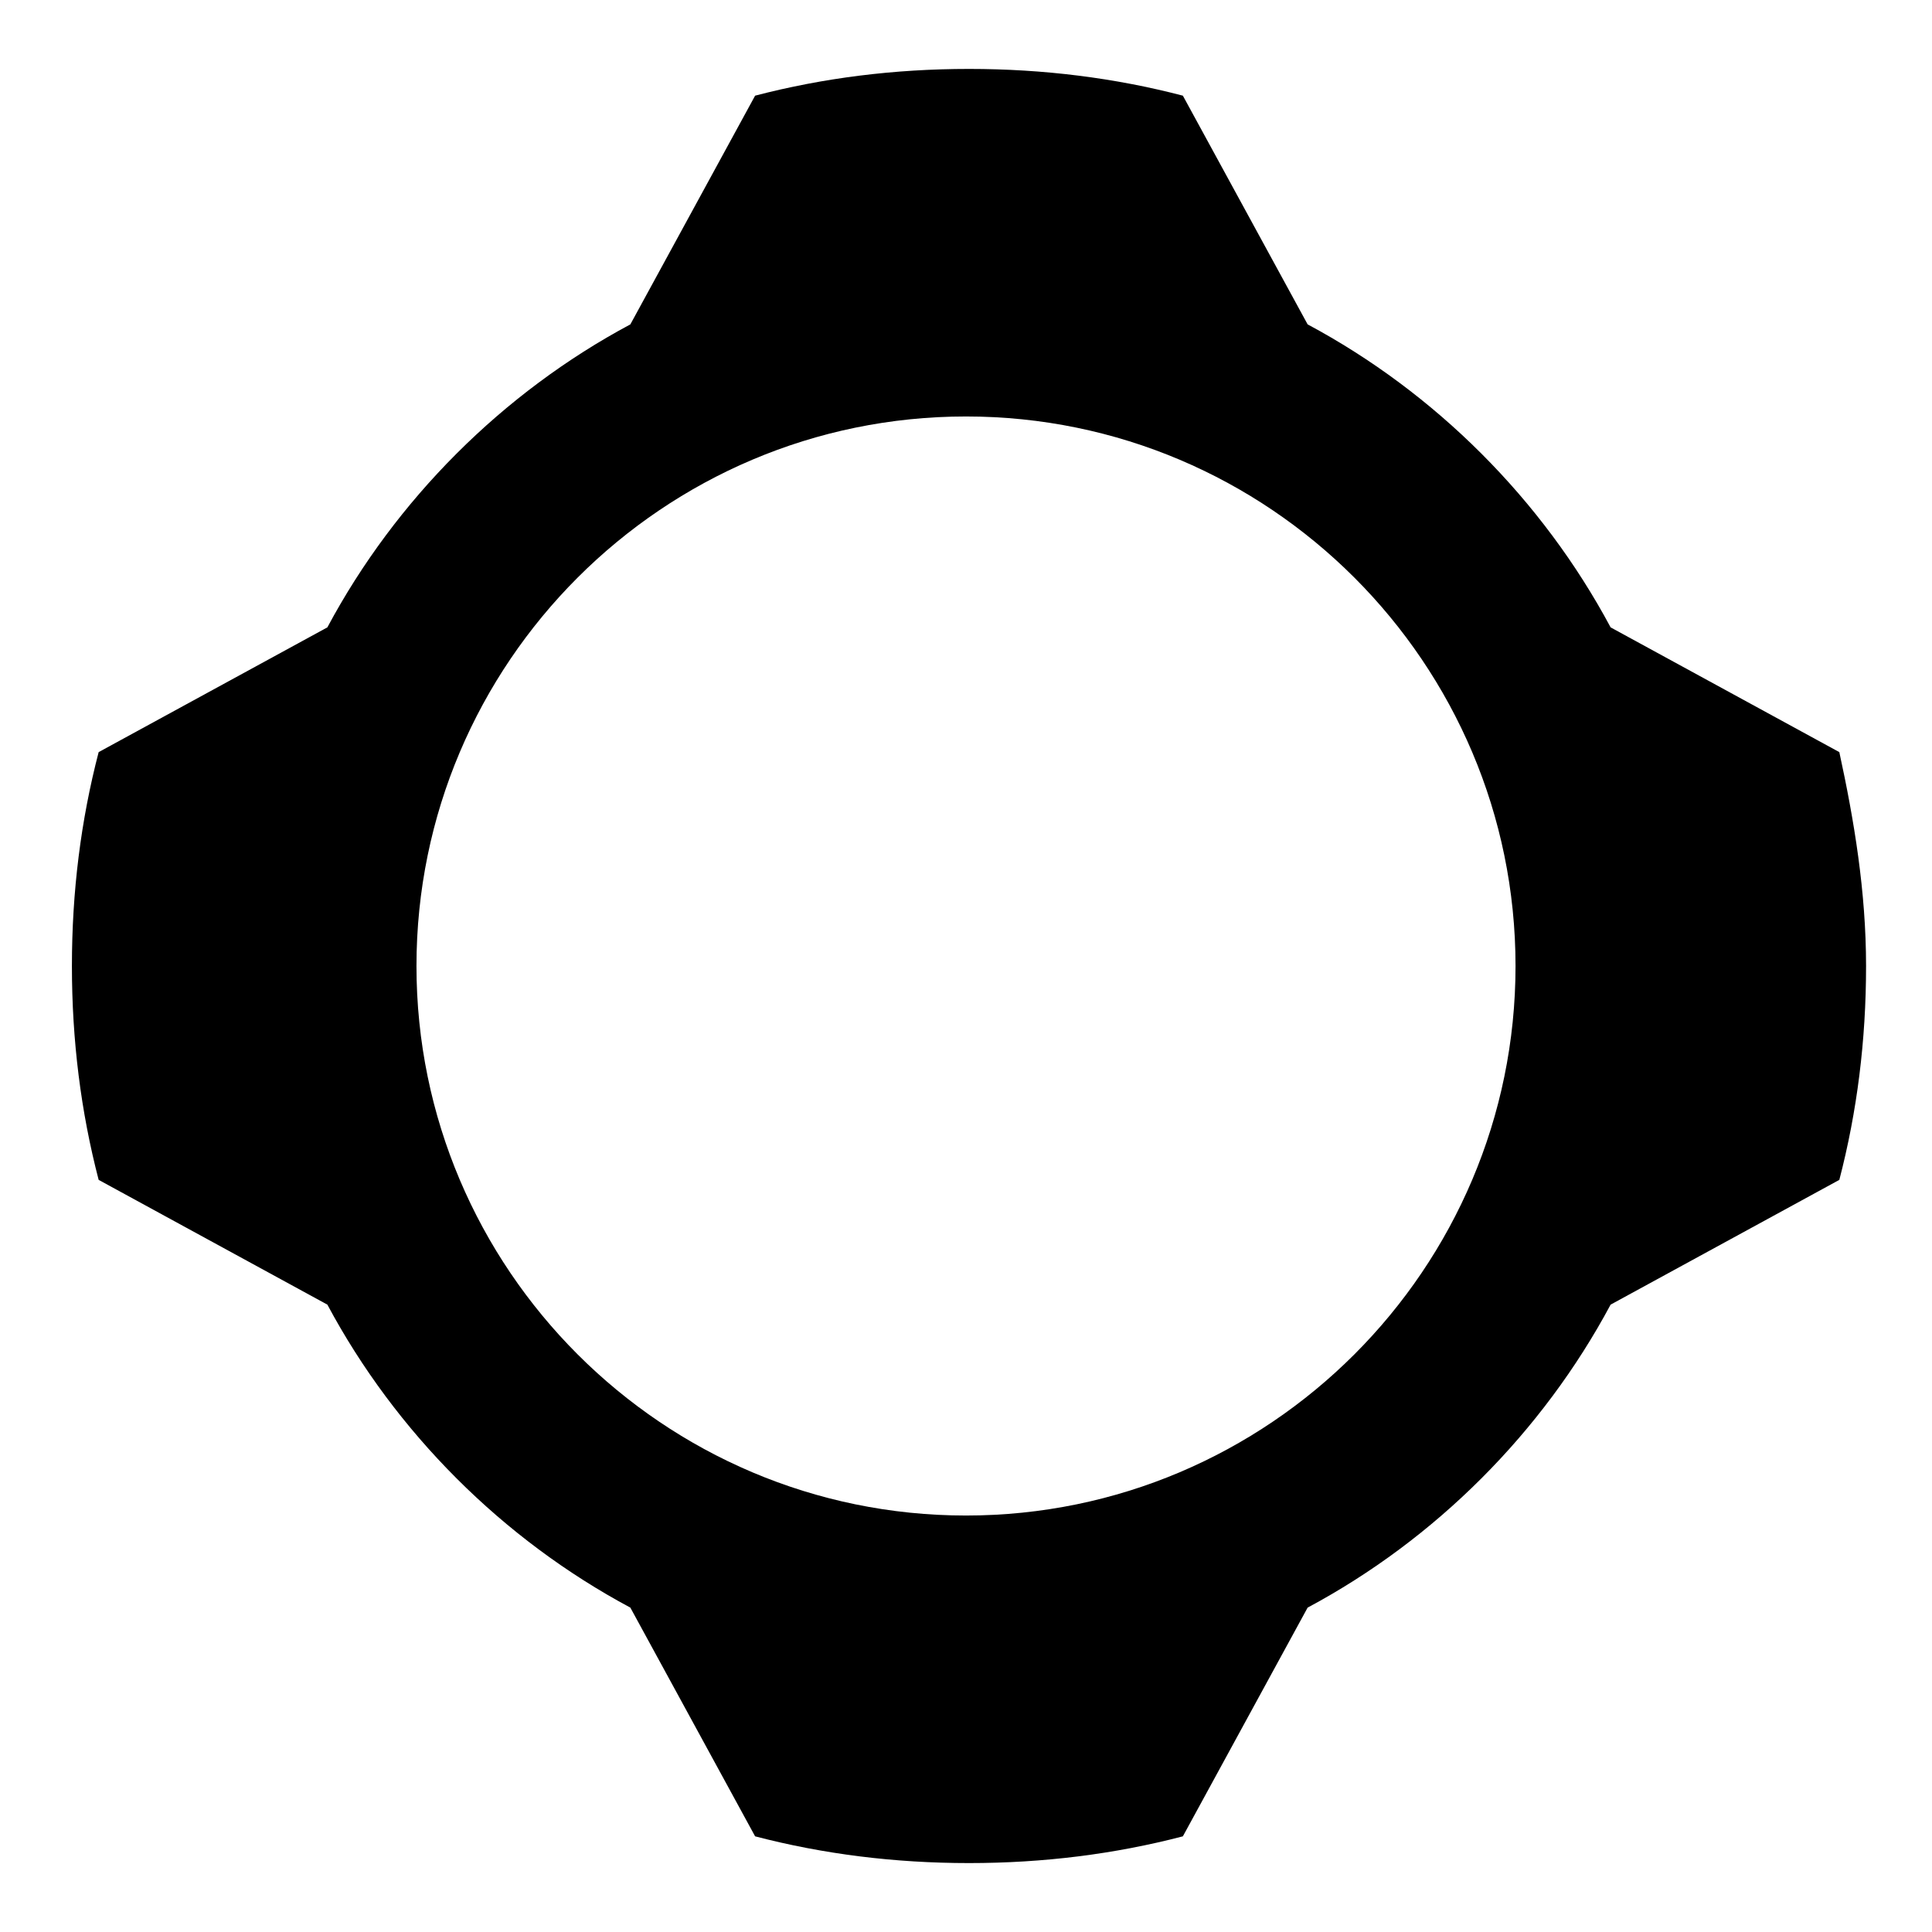
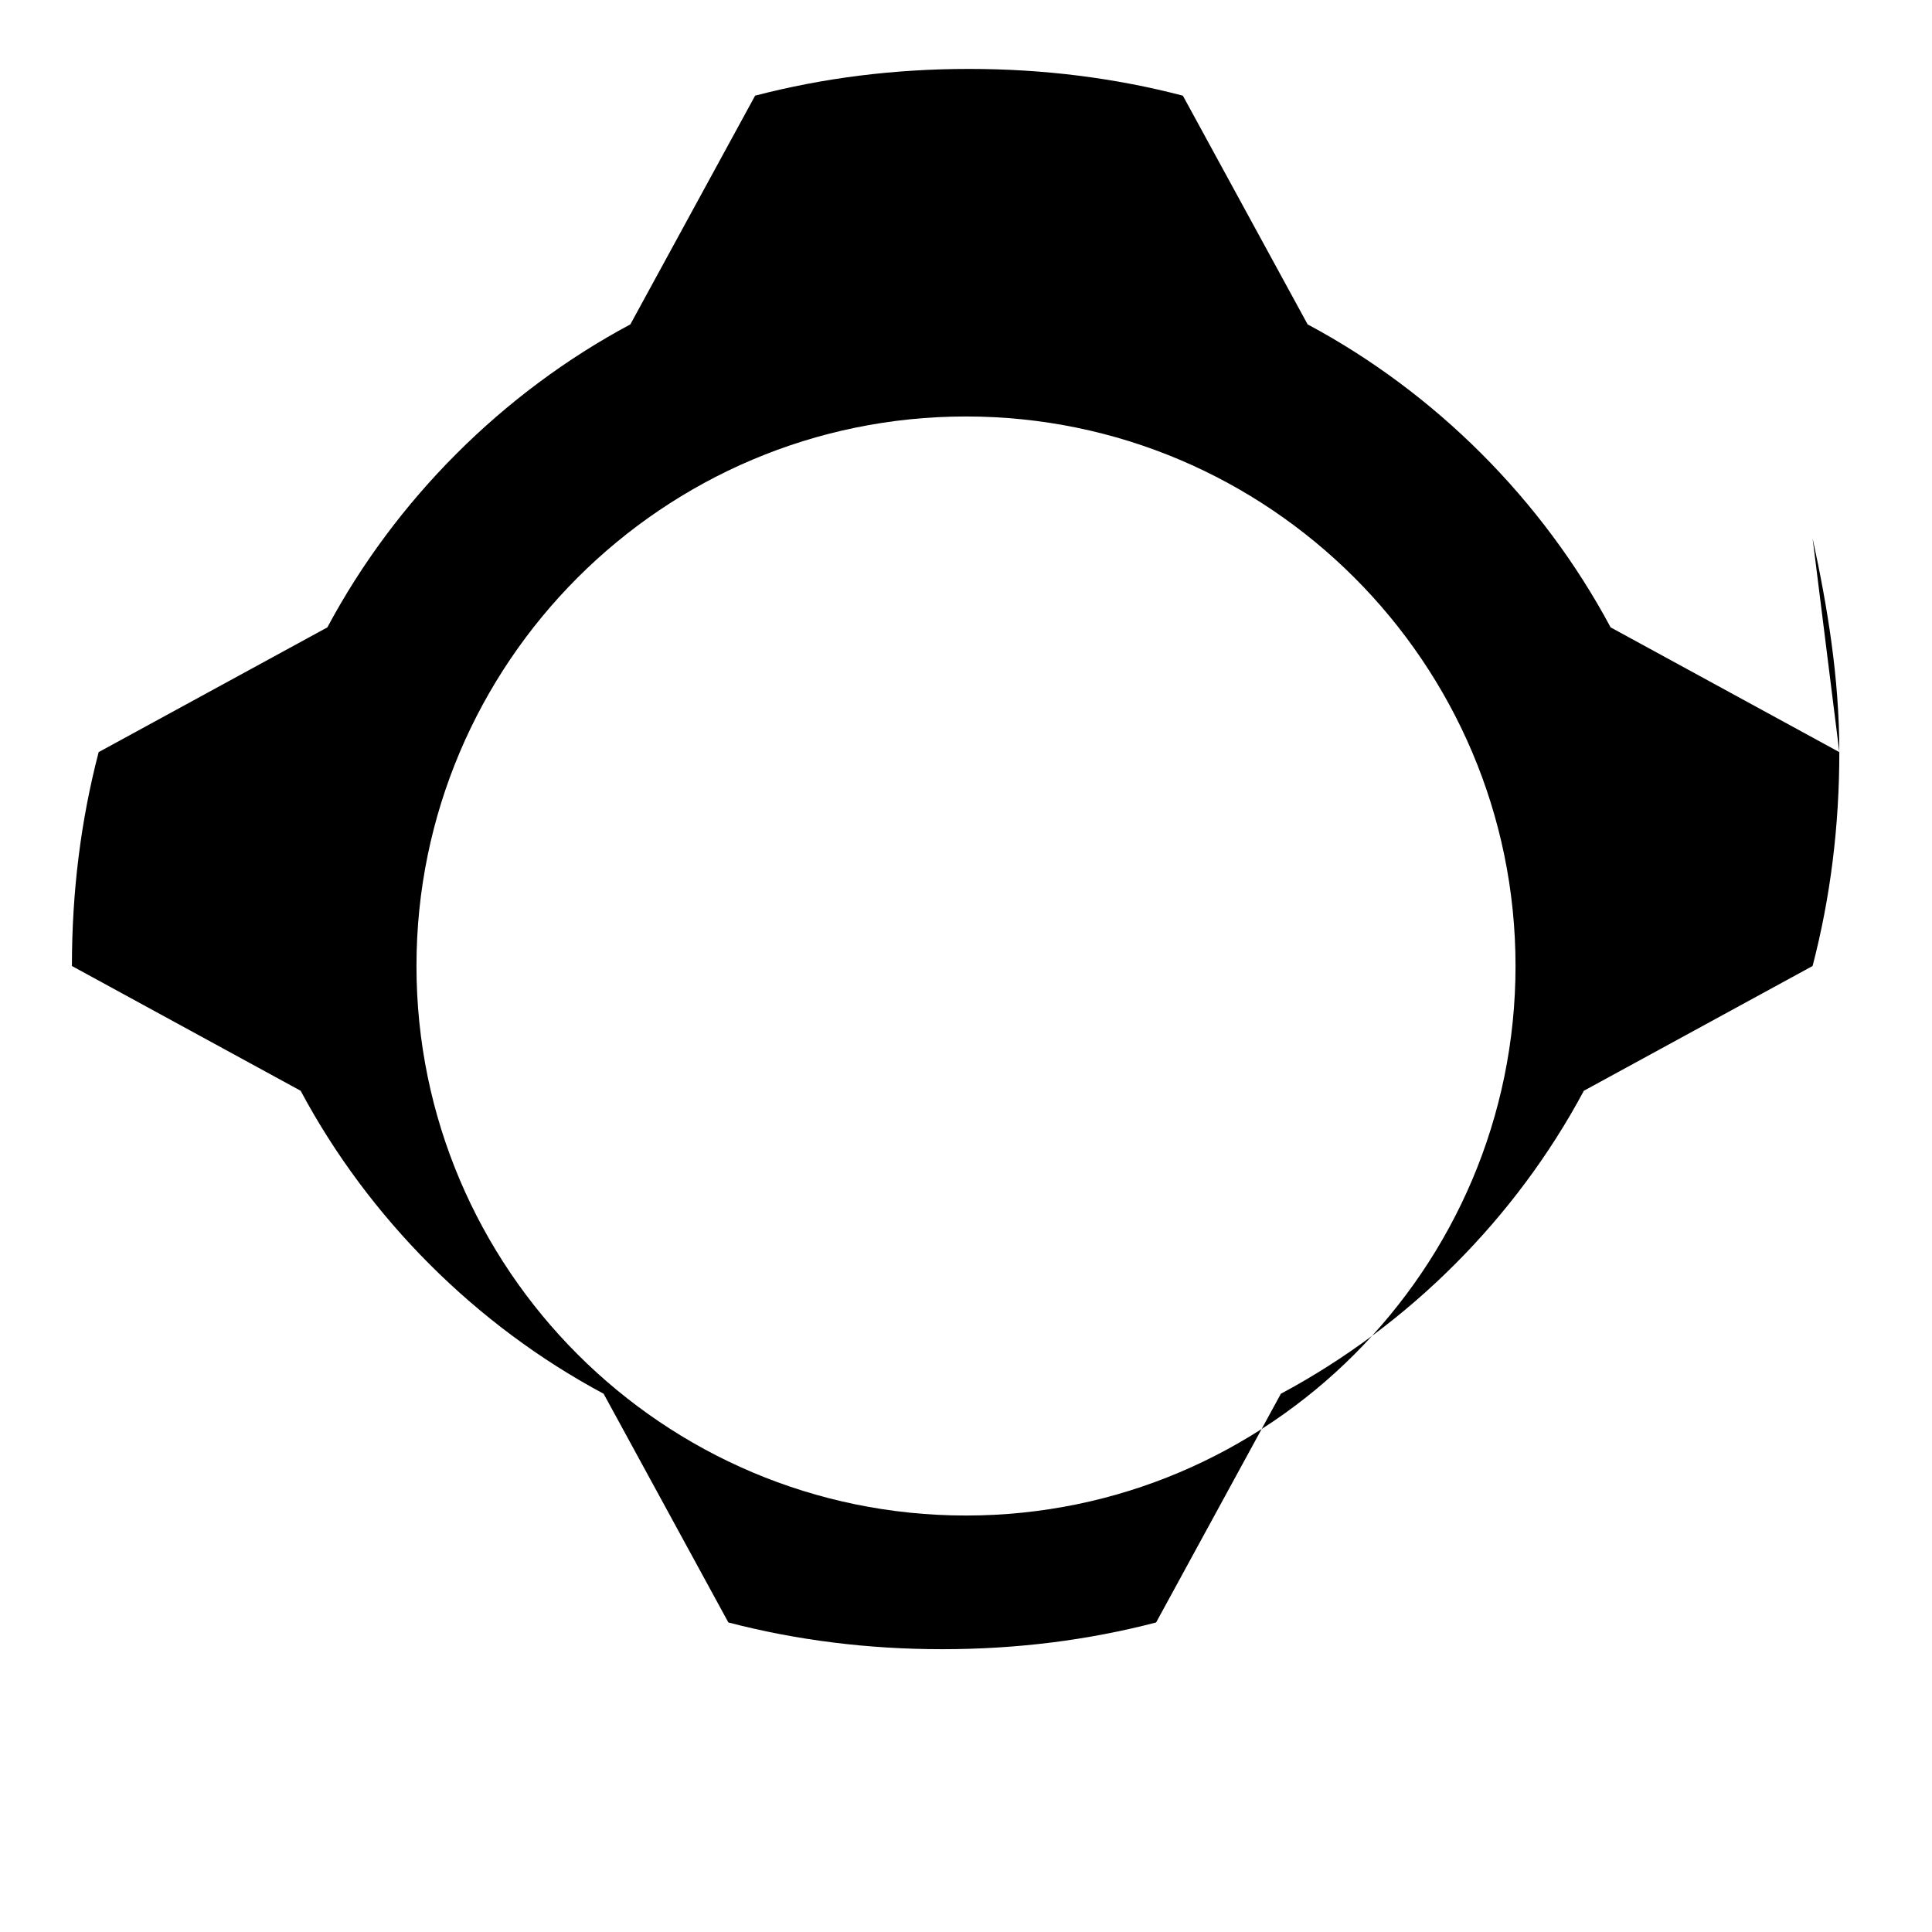
<svg xmlns="http://www.w3.org/2000/svg" fill="#000000" width="800px" height="800px" version="1.1" viewBox="144 144 512 512">
-   <path d="m631.44 343.32-60.613-33.062c-18.105-33.852-46.445-62.188-80.293-80.293l-33.062-60.613c-18.105-4.723-37-7.086-56.68-7.086-19.68 0-38.574 2.363-56.68 7.086l-33.062 60.613c-33.852 18.105-62.188 46.445-80.293 80.293l-60.613 33.062c-4.723 18.105-7.086 37-7.086 56.68s2.363 38.574 7.086 56.68l60.613 33.062c18.105 33.852 46.445 62.188 80.293 80.293l33.062 60.613c18.105 4.723 37 7.086 56.68 7.086 19.68 0 38.574-2.363 56.68-7.086l33.062-60.613c33.852-18.105 62.188-46.445 80.293-80.293l60.613-33.062c4.723-18.105 7.086-37 7.086-56.68-0.004-19.68-3.152-38.574-7.086-56.68zm-231.44 202.31c-80.293 0-145.63-65.336-145.63-145.63 0-80.293 65.336-145.63 145.63-145.63 80.293 0 145.63 65.336 145.63 145.63 0 80.293-65.34 145.63-145.63 145.63z" />
+   <path d="m631.44 343.32-60.613-33.062c-18.105-33.852-46.445-62.188-80.293-80.293l-33.062-60.613c-18.105-4.723-37-7.086-56.68-7.086-19.68 0-38.574 2.363-56.68 7.086l-33.062 60.613c-33.852 18.105-62.188 46.445-80.293 80.293l-60.613 33.062c-4.723 18.105-7.086 37-7.086 56.68l60.613 33.062c18.105 33.852 46.445 62.188 80.293 80.293l33.062 60.613c18.105 4.723 37 7.086 56.68 7.086 19.68 0 38.574-2.363 56.68-7.086l33.062-60.613c33.852-18.105 62.188-46.445 80.293-80.293l60.613-33.062c4.723-18.105 7.086-37 7.086-56.68-0.004-19.68-3.152-38.574-7.086-56.68zm-231.44 202.31c-80.293 0-145.63-65.336-145.63-145.63 0-80.293 65.336-145.63 145.63-145.63 80.293 0 145.63 65.336 145.63 145.63 0 80.293-65.34 145.63-145.63 145.63z" />
</svg>